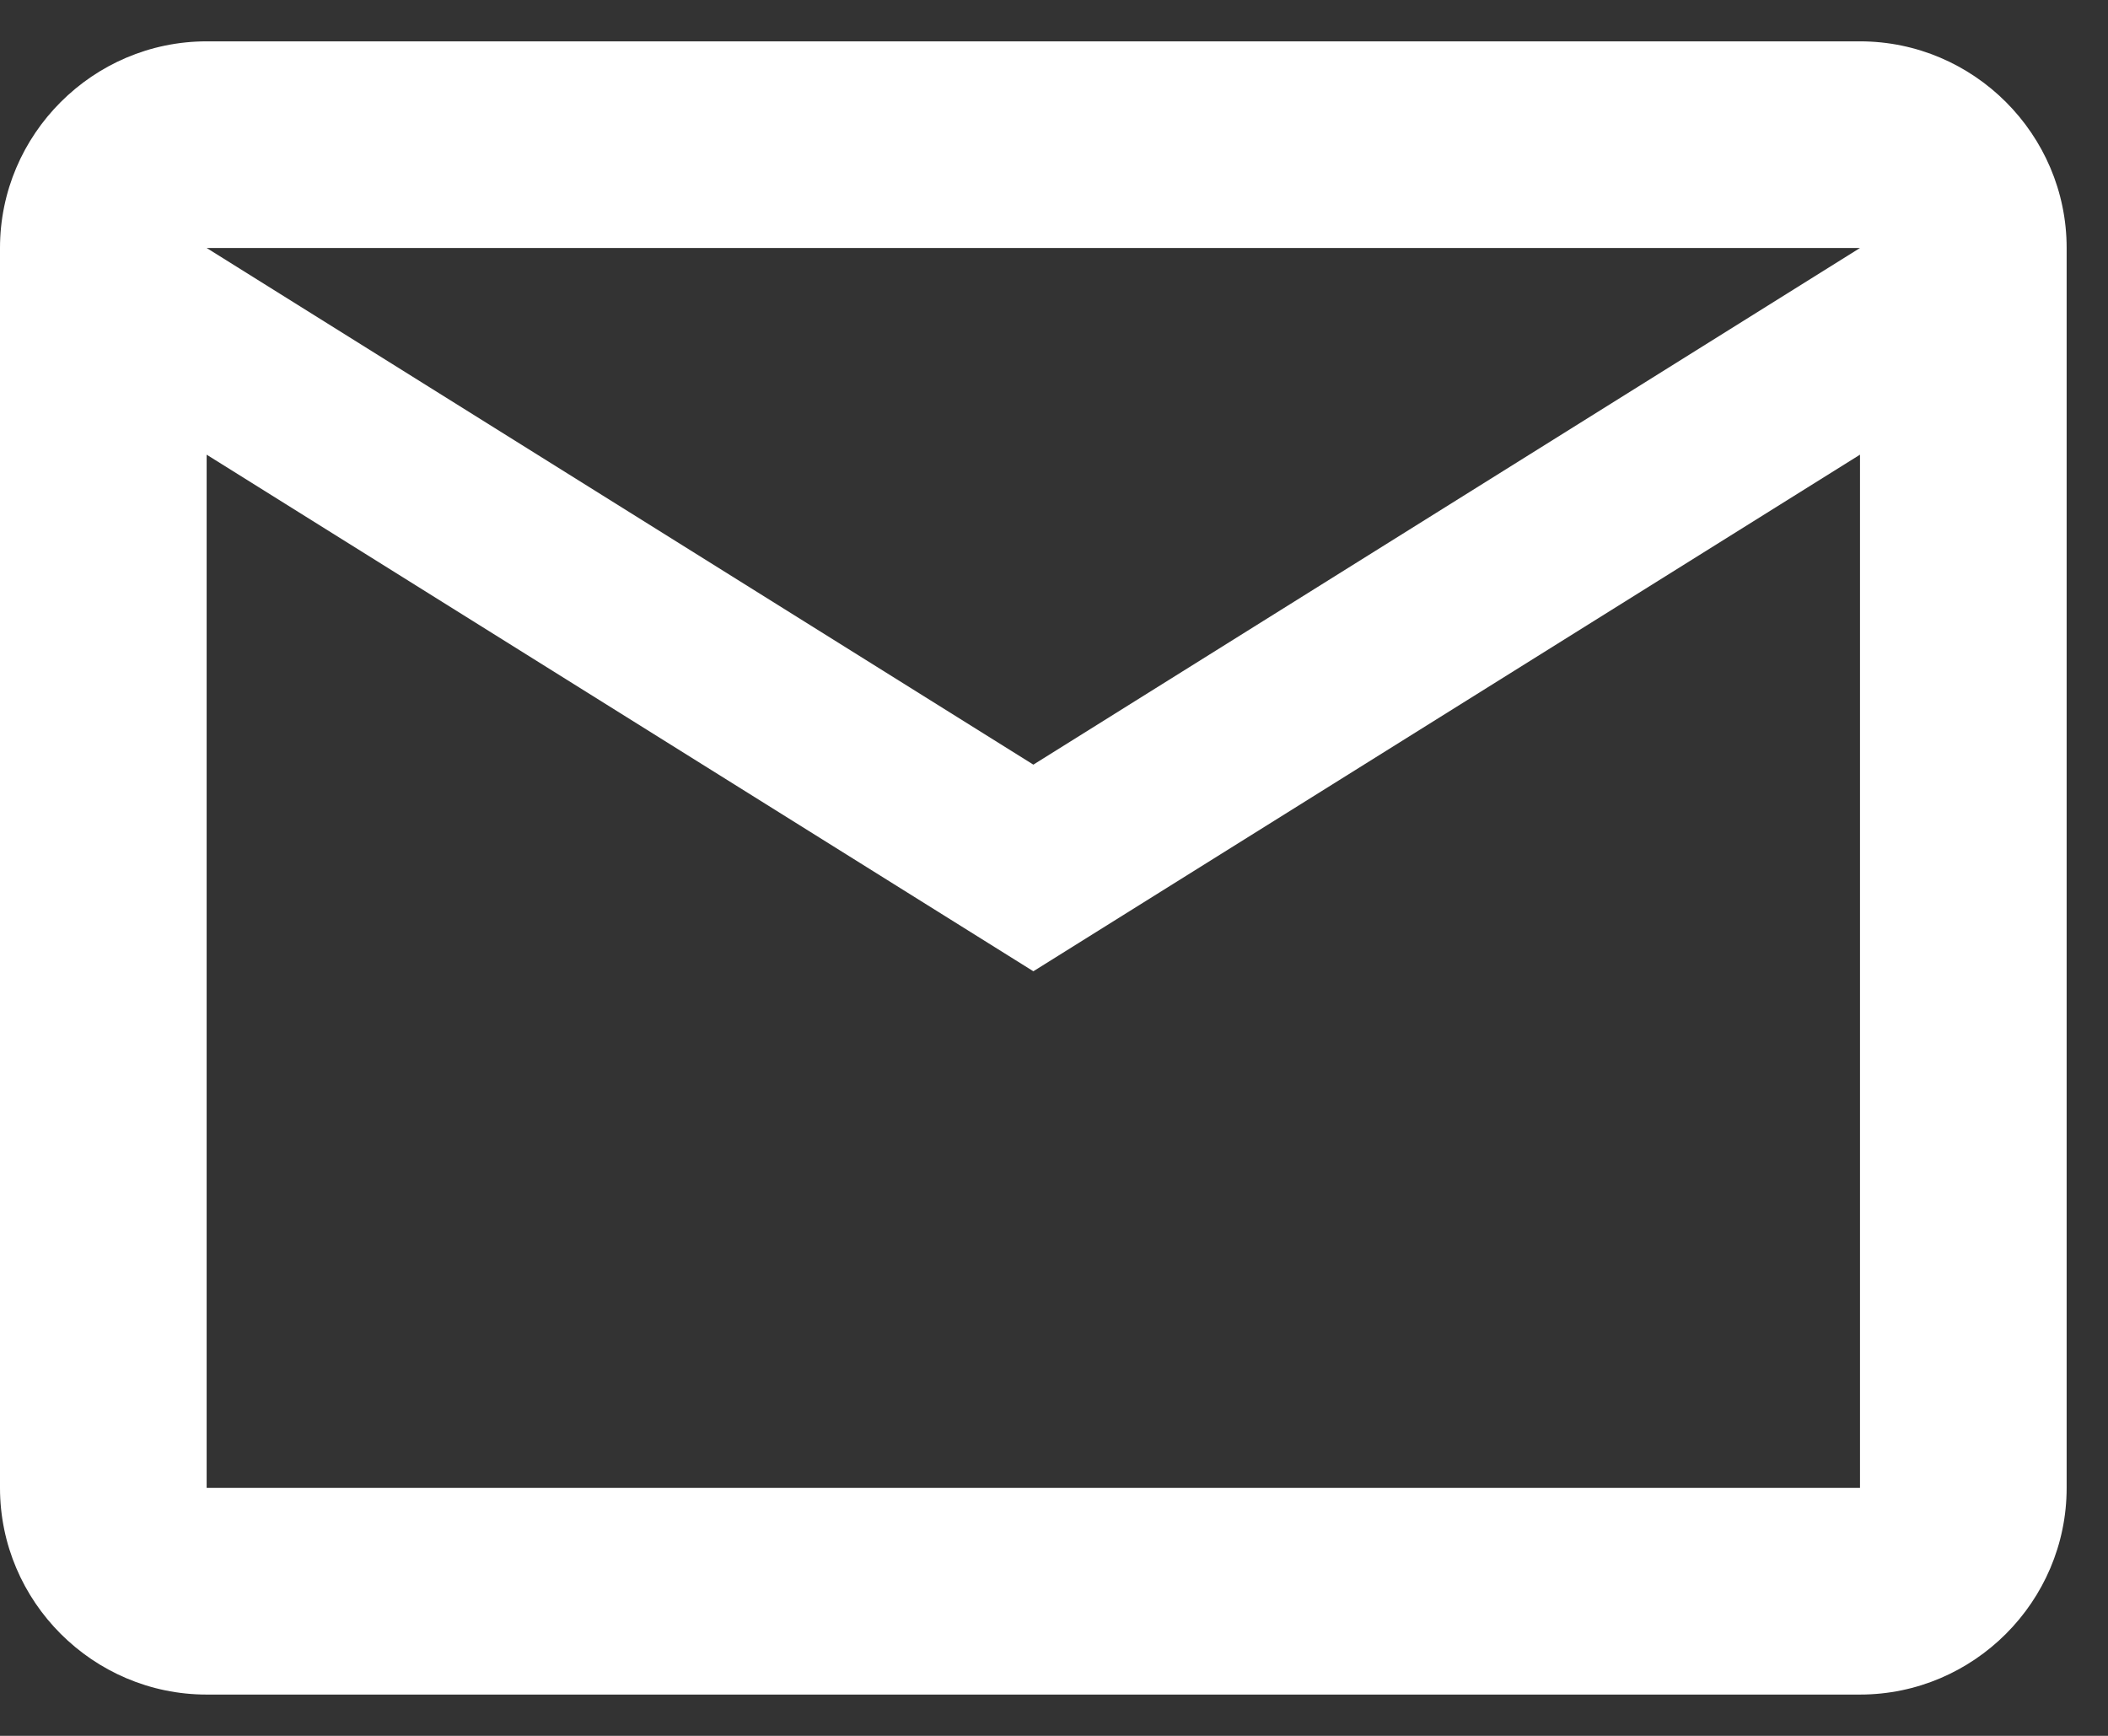
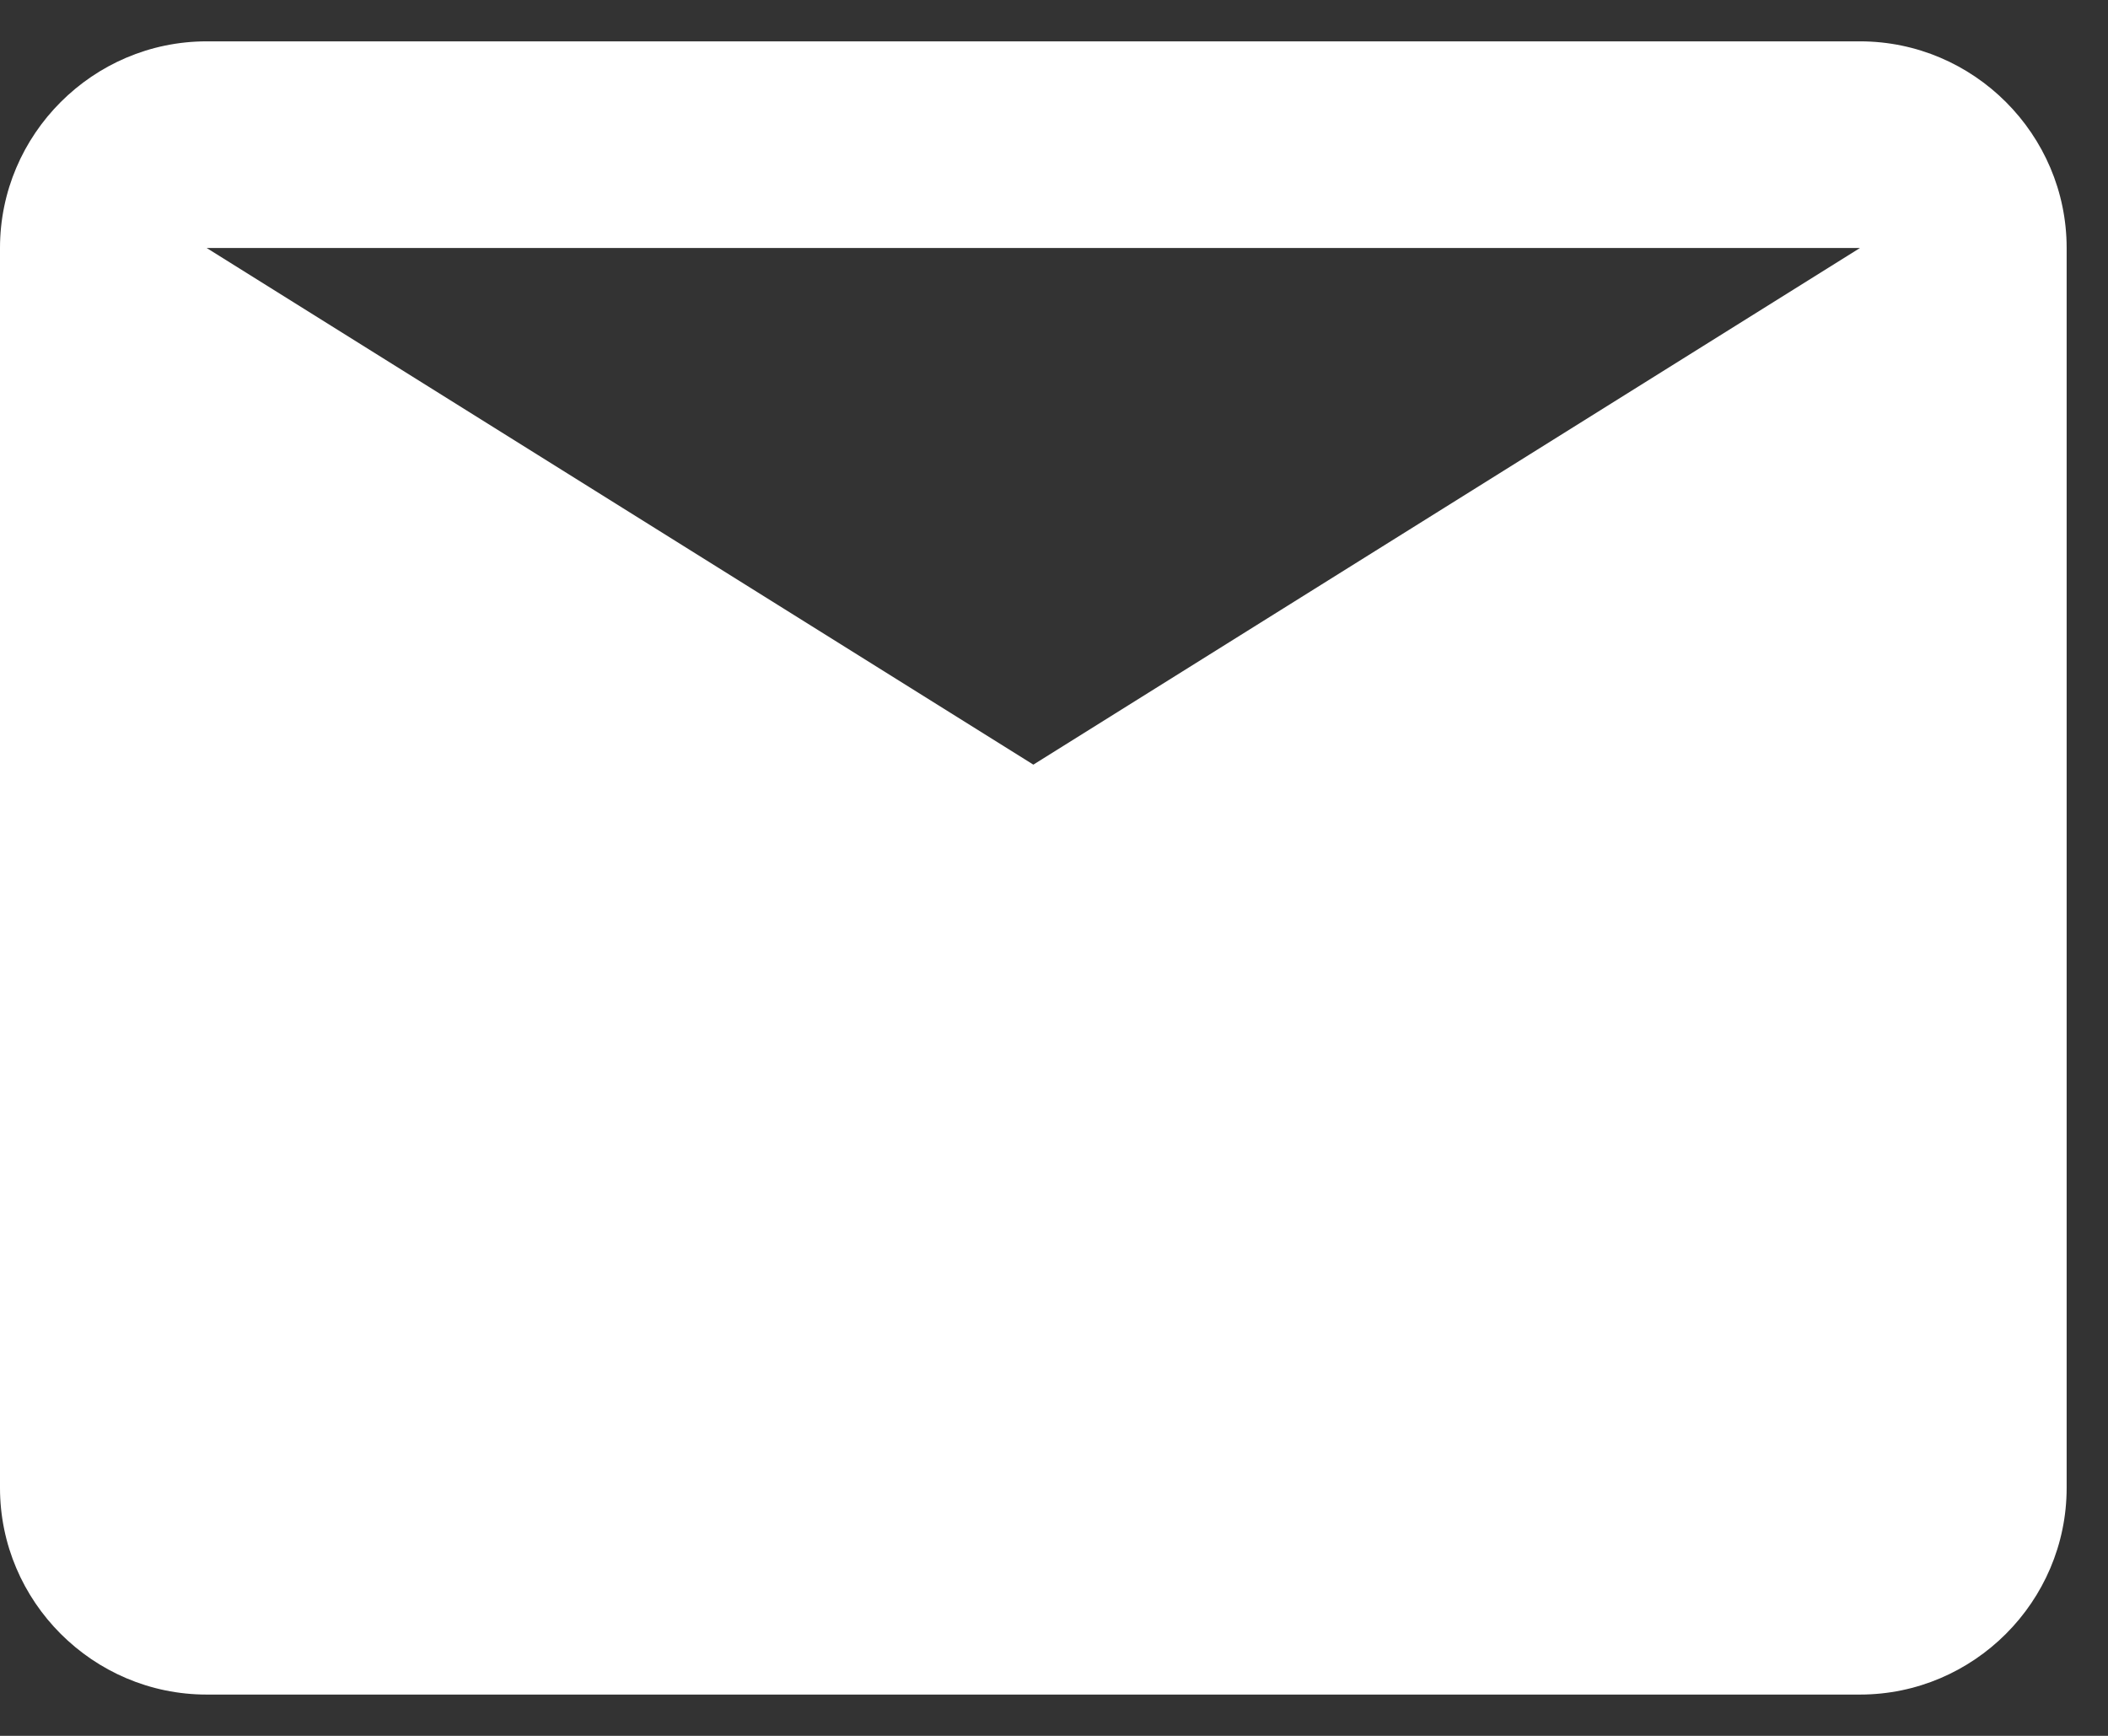
<svg xmlns="http://www.w3.org/2000/svg" width="34" height="28" viewBox="0 0 34 28" fill="none">
  <rect x="0" y="0" width="34" height="28" fill="#333333" stroke="none" />
-   <path d="M33.333 4C33.333 2.167 31.833 0.667 30 0.667H3.333C1.5 0.667 0 2.167 0 4V24C0 25.834 1.5 27.334 3.333 27.334H30C31.833 27.334 33.333 25.834 33.333 24V4ZM30 4L16.667 12.334L3.333 4H30ZM30 24H3.333V7.334L16.667 15.667L30 7.334V24Z" fill="white" />
+   <path d="M33.333 4C33.333 2.167 31.833 0.667 30 0.667H3.333C1.5 0.667 0 2.167 0 4V24C0 25.834 1.5 27.334 3.333 27.334H30C31.833 27.334 33.333 25.834 33.333 24V4ZM30 4L16.667 12.334L3.333 4H30ZM30 24V7.334L16.667 15.667L30 7.334V24Z" fill="white" />
</svg>